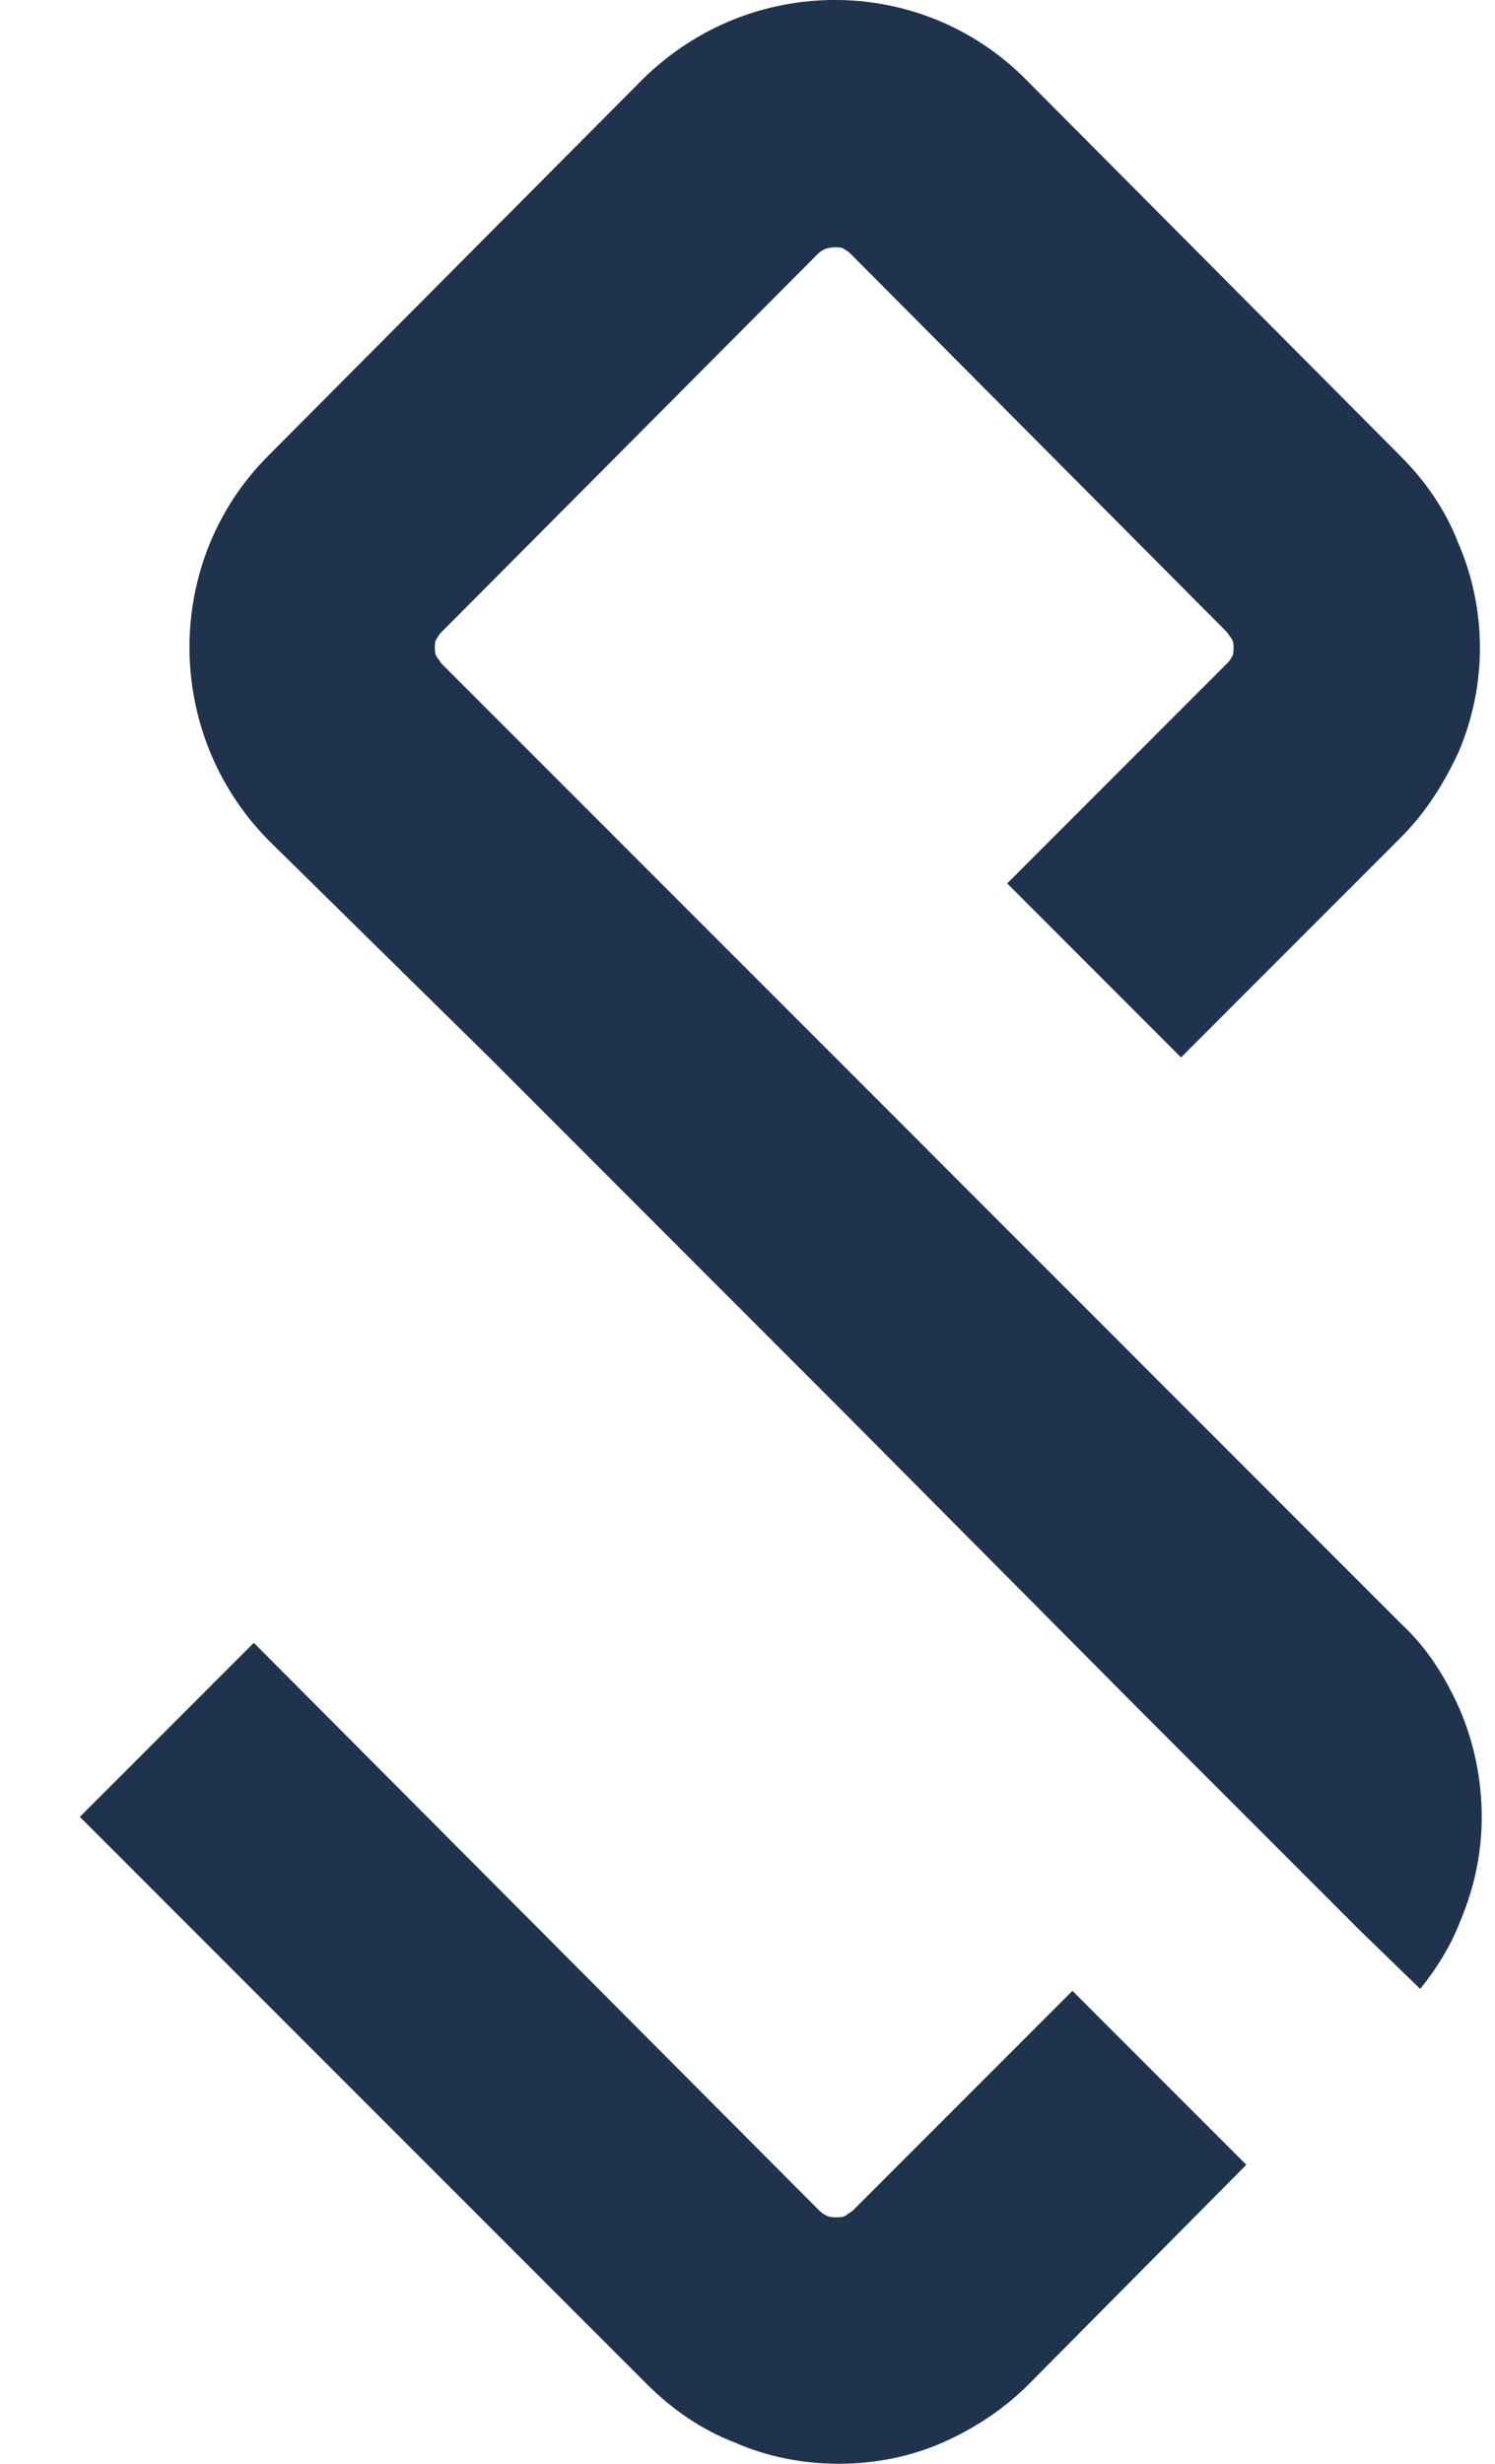
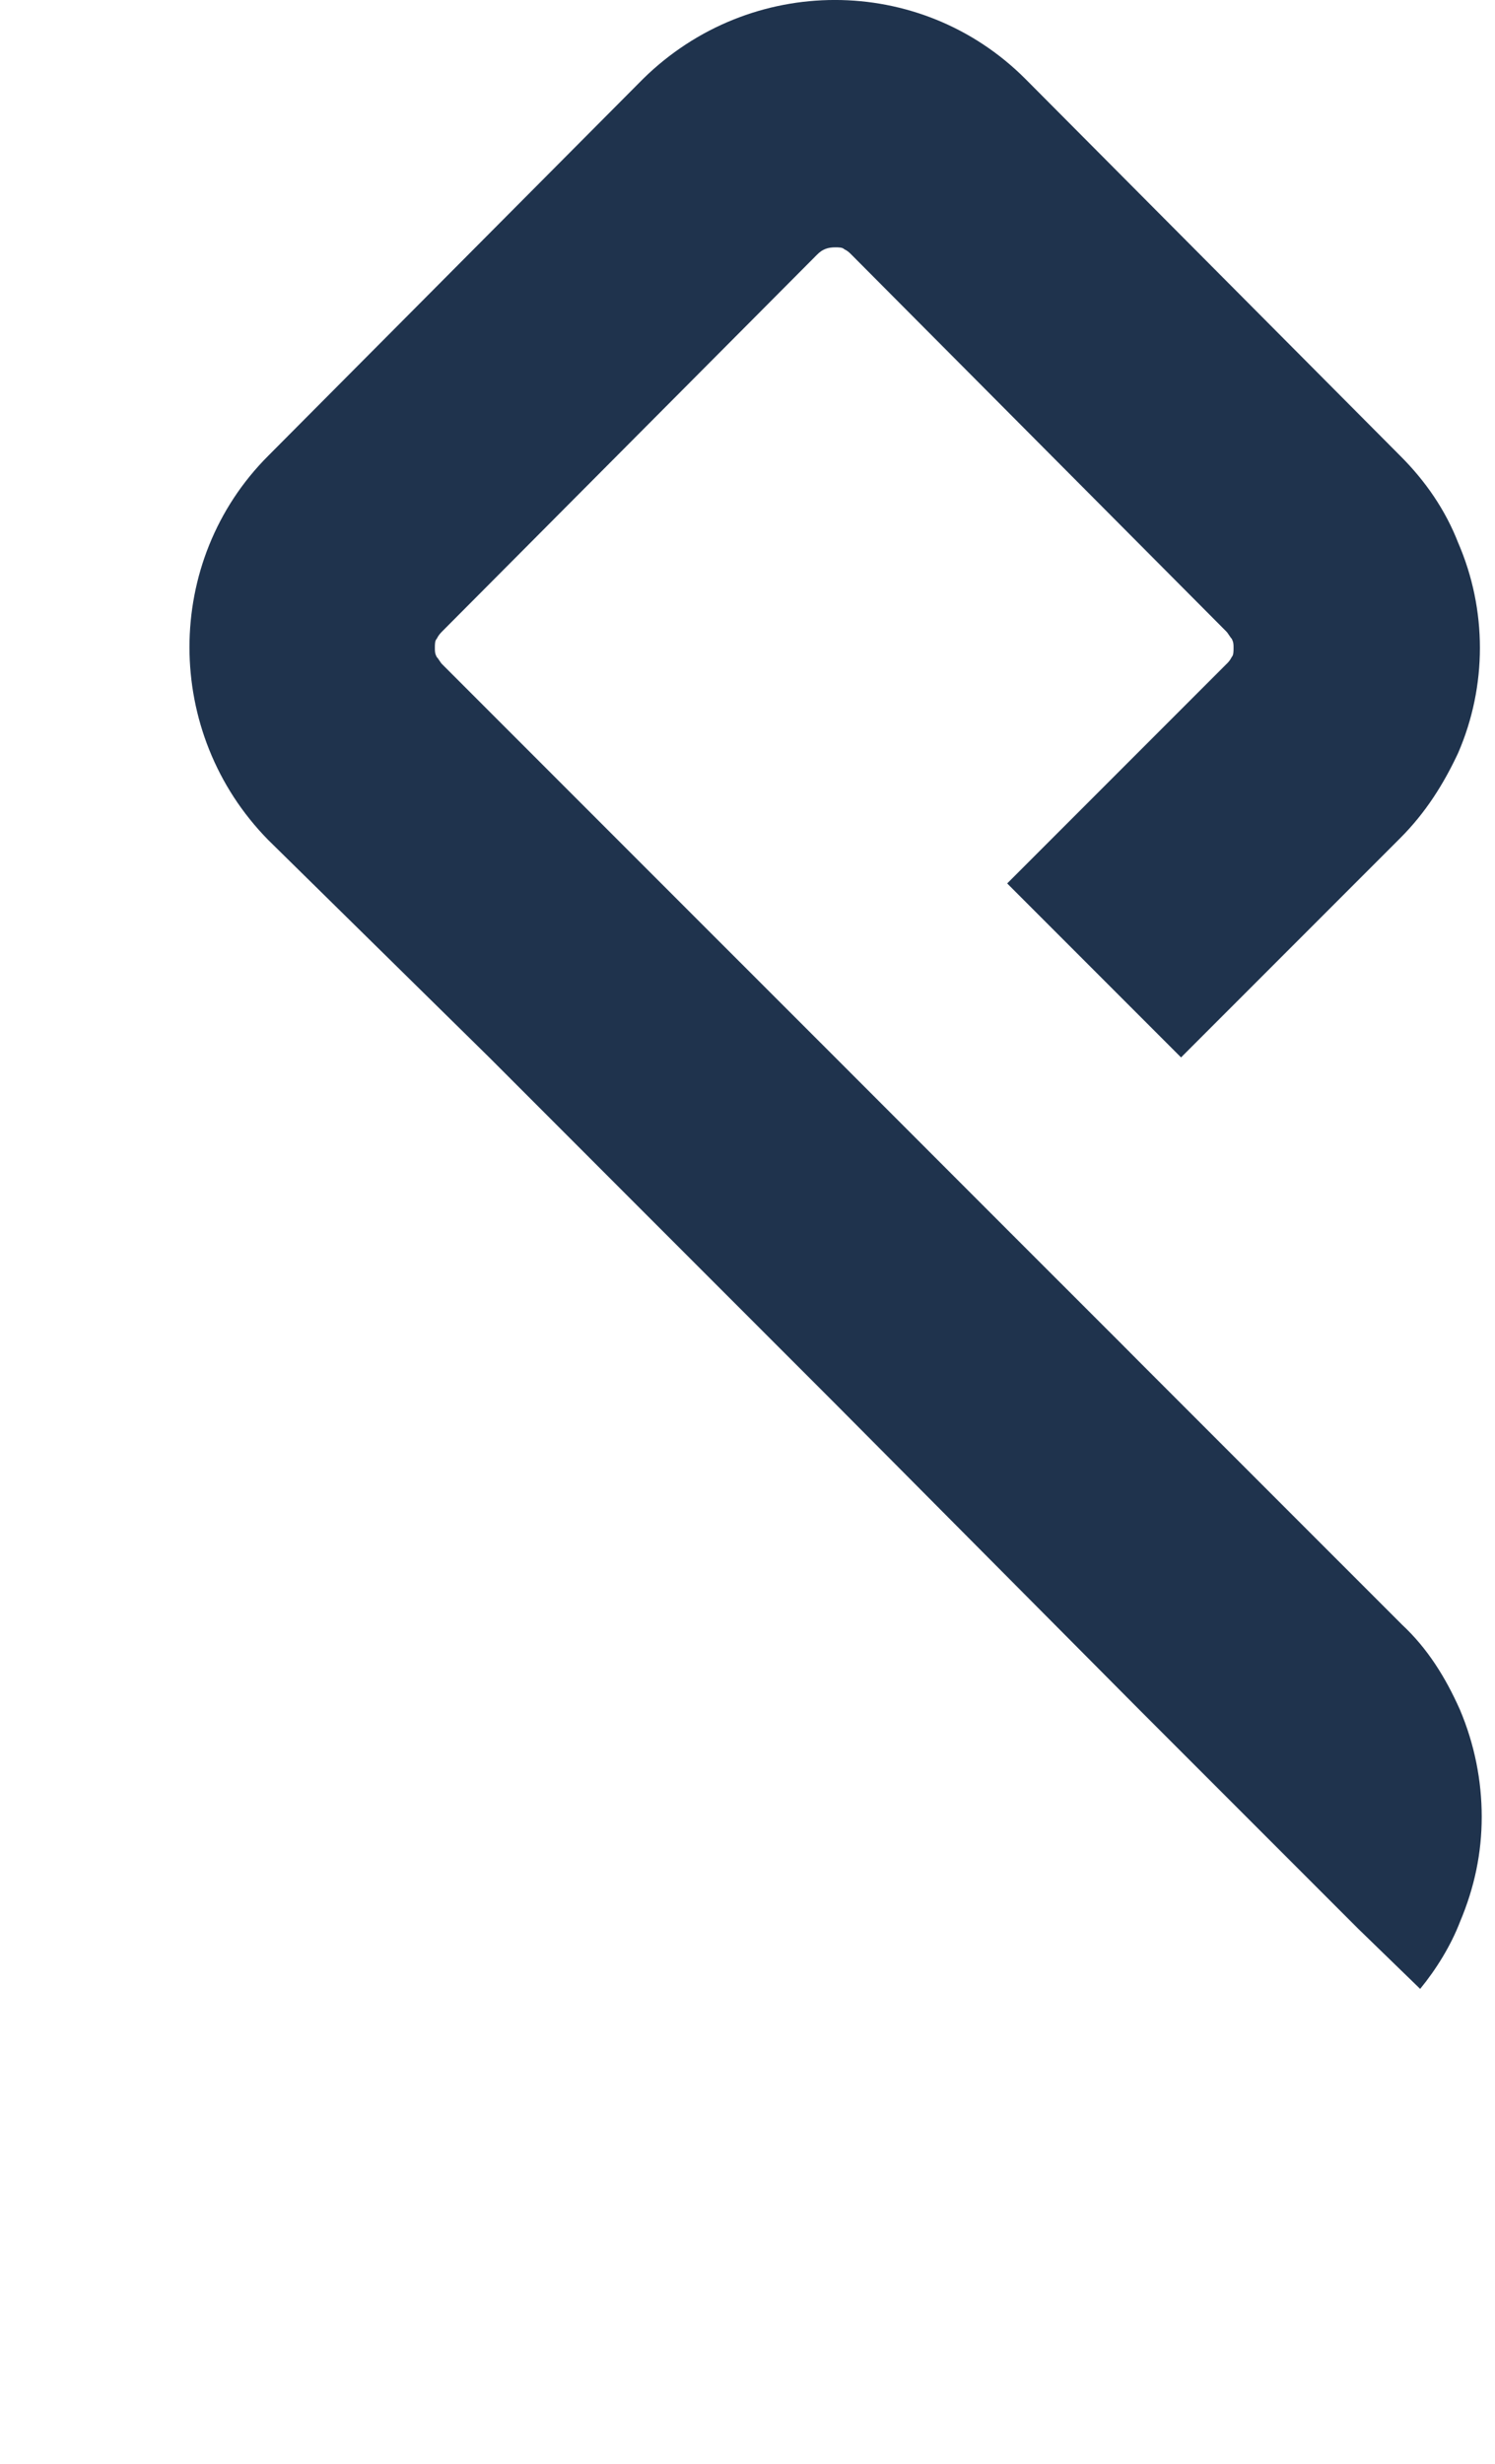
<svg xmlns="http://www.w3.org/2000/svg" fill="none" viewBox="0 0 17 28" height="28" width="17">
-   <path fill="#1F334D" d="M12.195 22.625L9.703 25.117C9.682 25.137 9.641 25.158 9.62 25.178C9.579 25.199 9.559 25.199 9.517 25.199C9.476 25.199 9.435 25.199 9.394 25.178C9.353 25.158 9.332 25.137 9.311 25.117L2.886 18.67L0.908 20.648L7.355 27.094C7.643 27.382 7.973 27.609 8.343 27.753C8.714 27.918 9.126 28 9.538 28C9.95 28 10.362 27.918 10.732 27.753C11.103 27.588 11.433 27.362 11.7 27.094L14.172 24.602L13.472 23.902L12.195 22.625Z" />
  <path fill="#1F334D" d="M16.602 19.432C16.437 19.061 16.231 18.732 15.943 18.464L12.936 15.457L12.751 15.271L11.474 13.995L9.497 12.017L7.519 10.04L5.027 7.548C5.007 7.528 4.986 7.486 4.966 7.466C4.945 7.425 4.945 7.404 4.945 7.363C4.945 7.322 4.945 7.28 4.966 7.26C4.986 7.219 5.007 7.198 5.027 7.177L9.291 2.894C9.352 2.832 9.414 2.811 9.497 2.811C9.538 2.811 9.579 2.811 9.6 2.832C9.641 2.852 9.661 2.873 9.682 2.894L13.945 7.177C13.966 7.198 13.986 7.239 14.007 7.26C14.027 7.301 14.027 7.322 14.027 7.363C14.027 7.404 14.027 7.445 14.007 7.466C13.986 7.507 13.966 7.528 13.945 7.548L11.453 10.04L13.43 12.017L15.922 9.525C16.211 9.237 16.417 8.908 16.581 8.557C16.911 7.795 16.911 6.93 16.581 6.168C16.437 5.798 16.211 5.468 15.922 5.18L11.659 0.896C10.464 -0.299 8.529 -0.299 7.313 0.896L3.05 5.18C1.856 6.374 1.856 8.331 3.05 9.546L5.563 12.017L7.54 13.995L9.517 15.972L12.957 19.432L13.966 20.441L15.449 21.924L16.149 22.603C16.334 22.377 16.499 22.109 16.602 21.841C16.767 21.45 16.849 21.059 16.849 20.647C16.849 20.235 16.767 19.823 16.602 19.432Z" />
</svg>